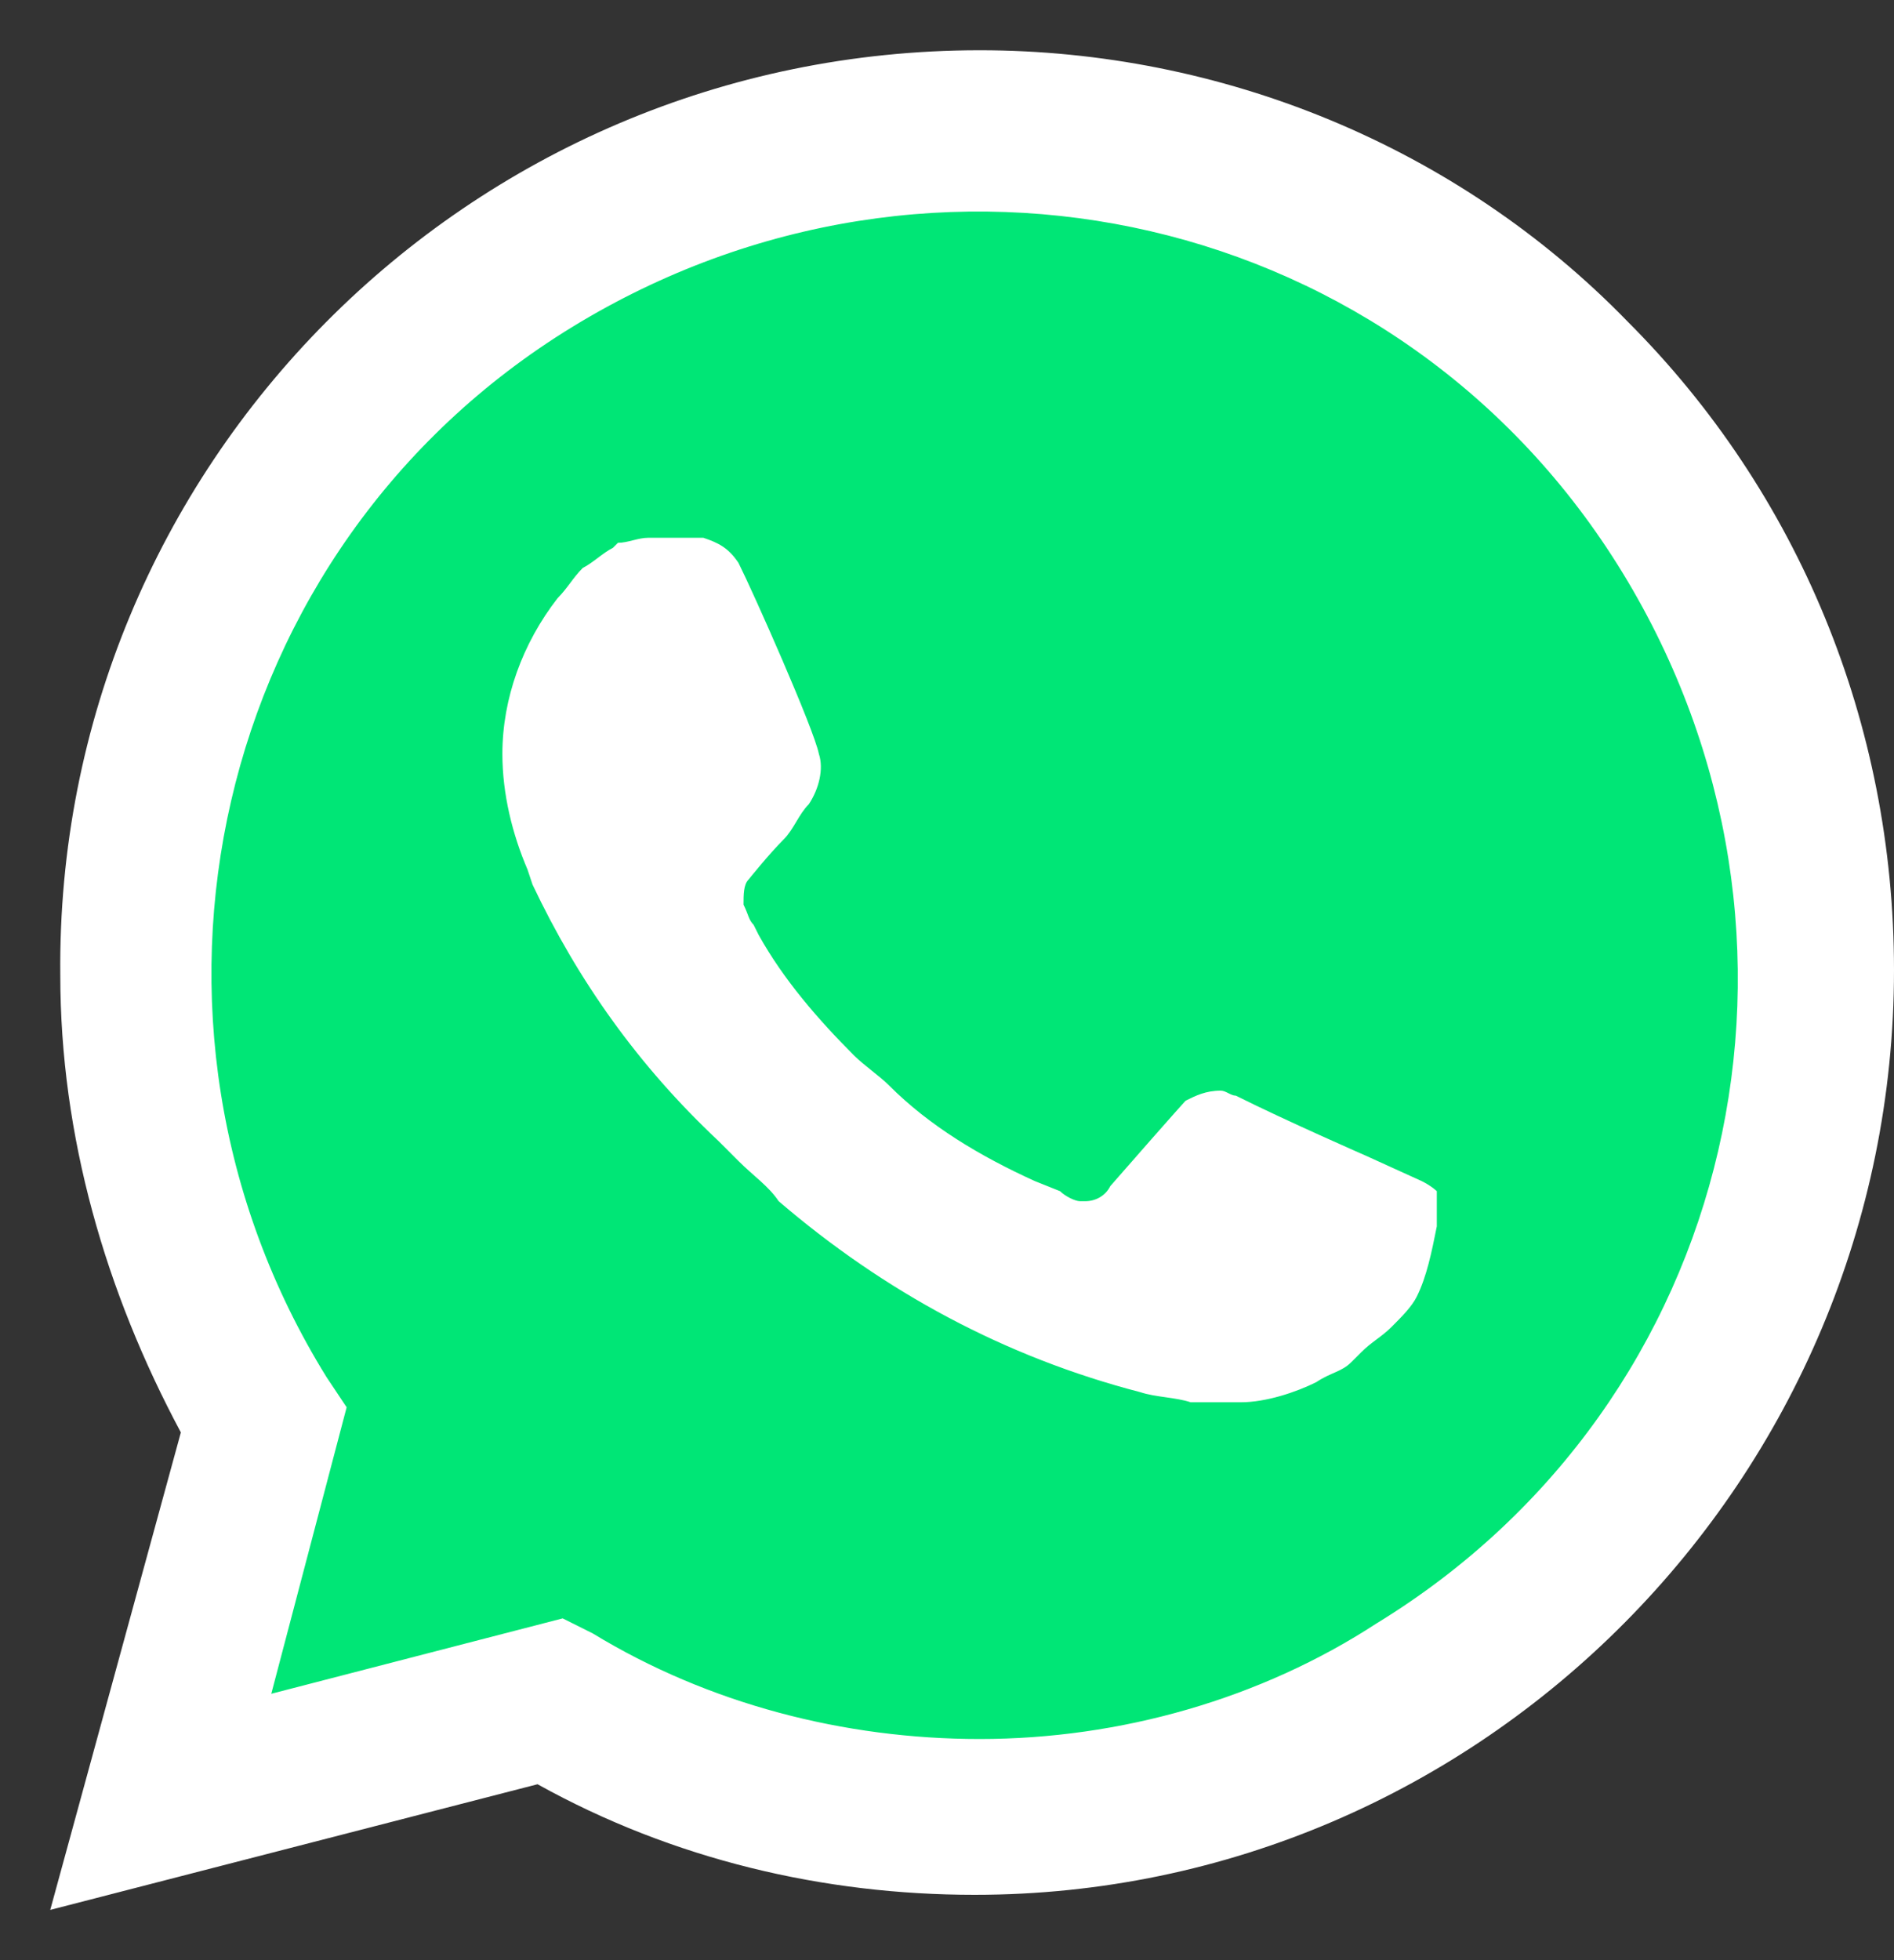
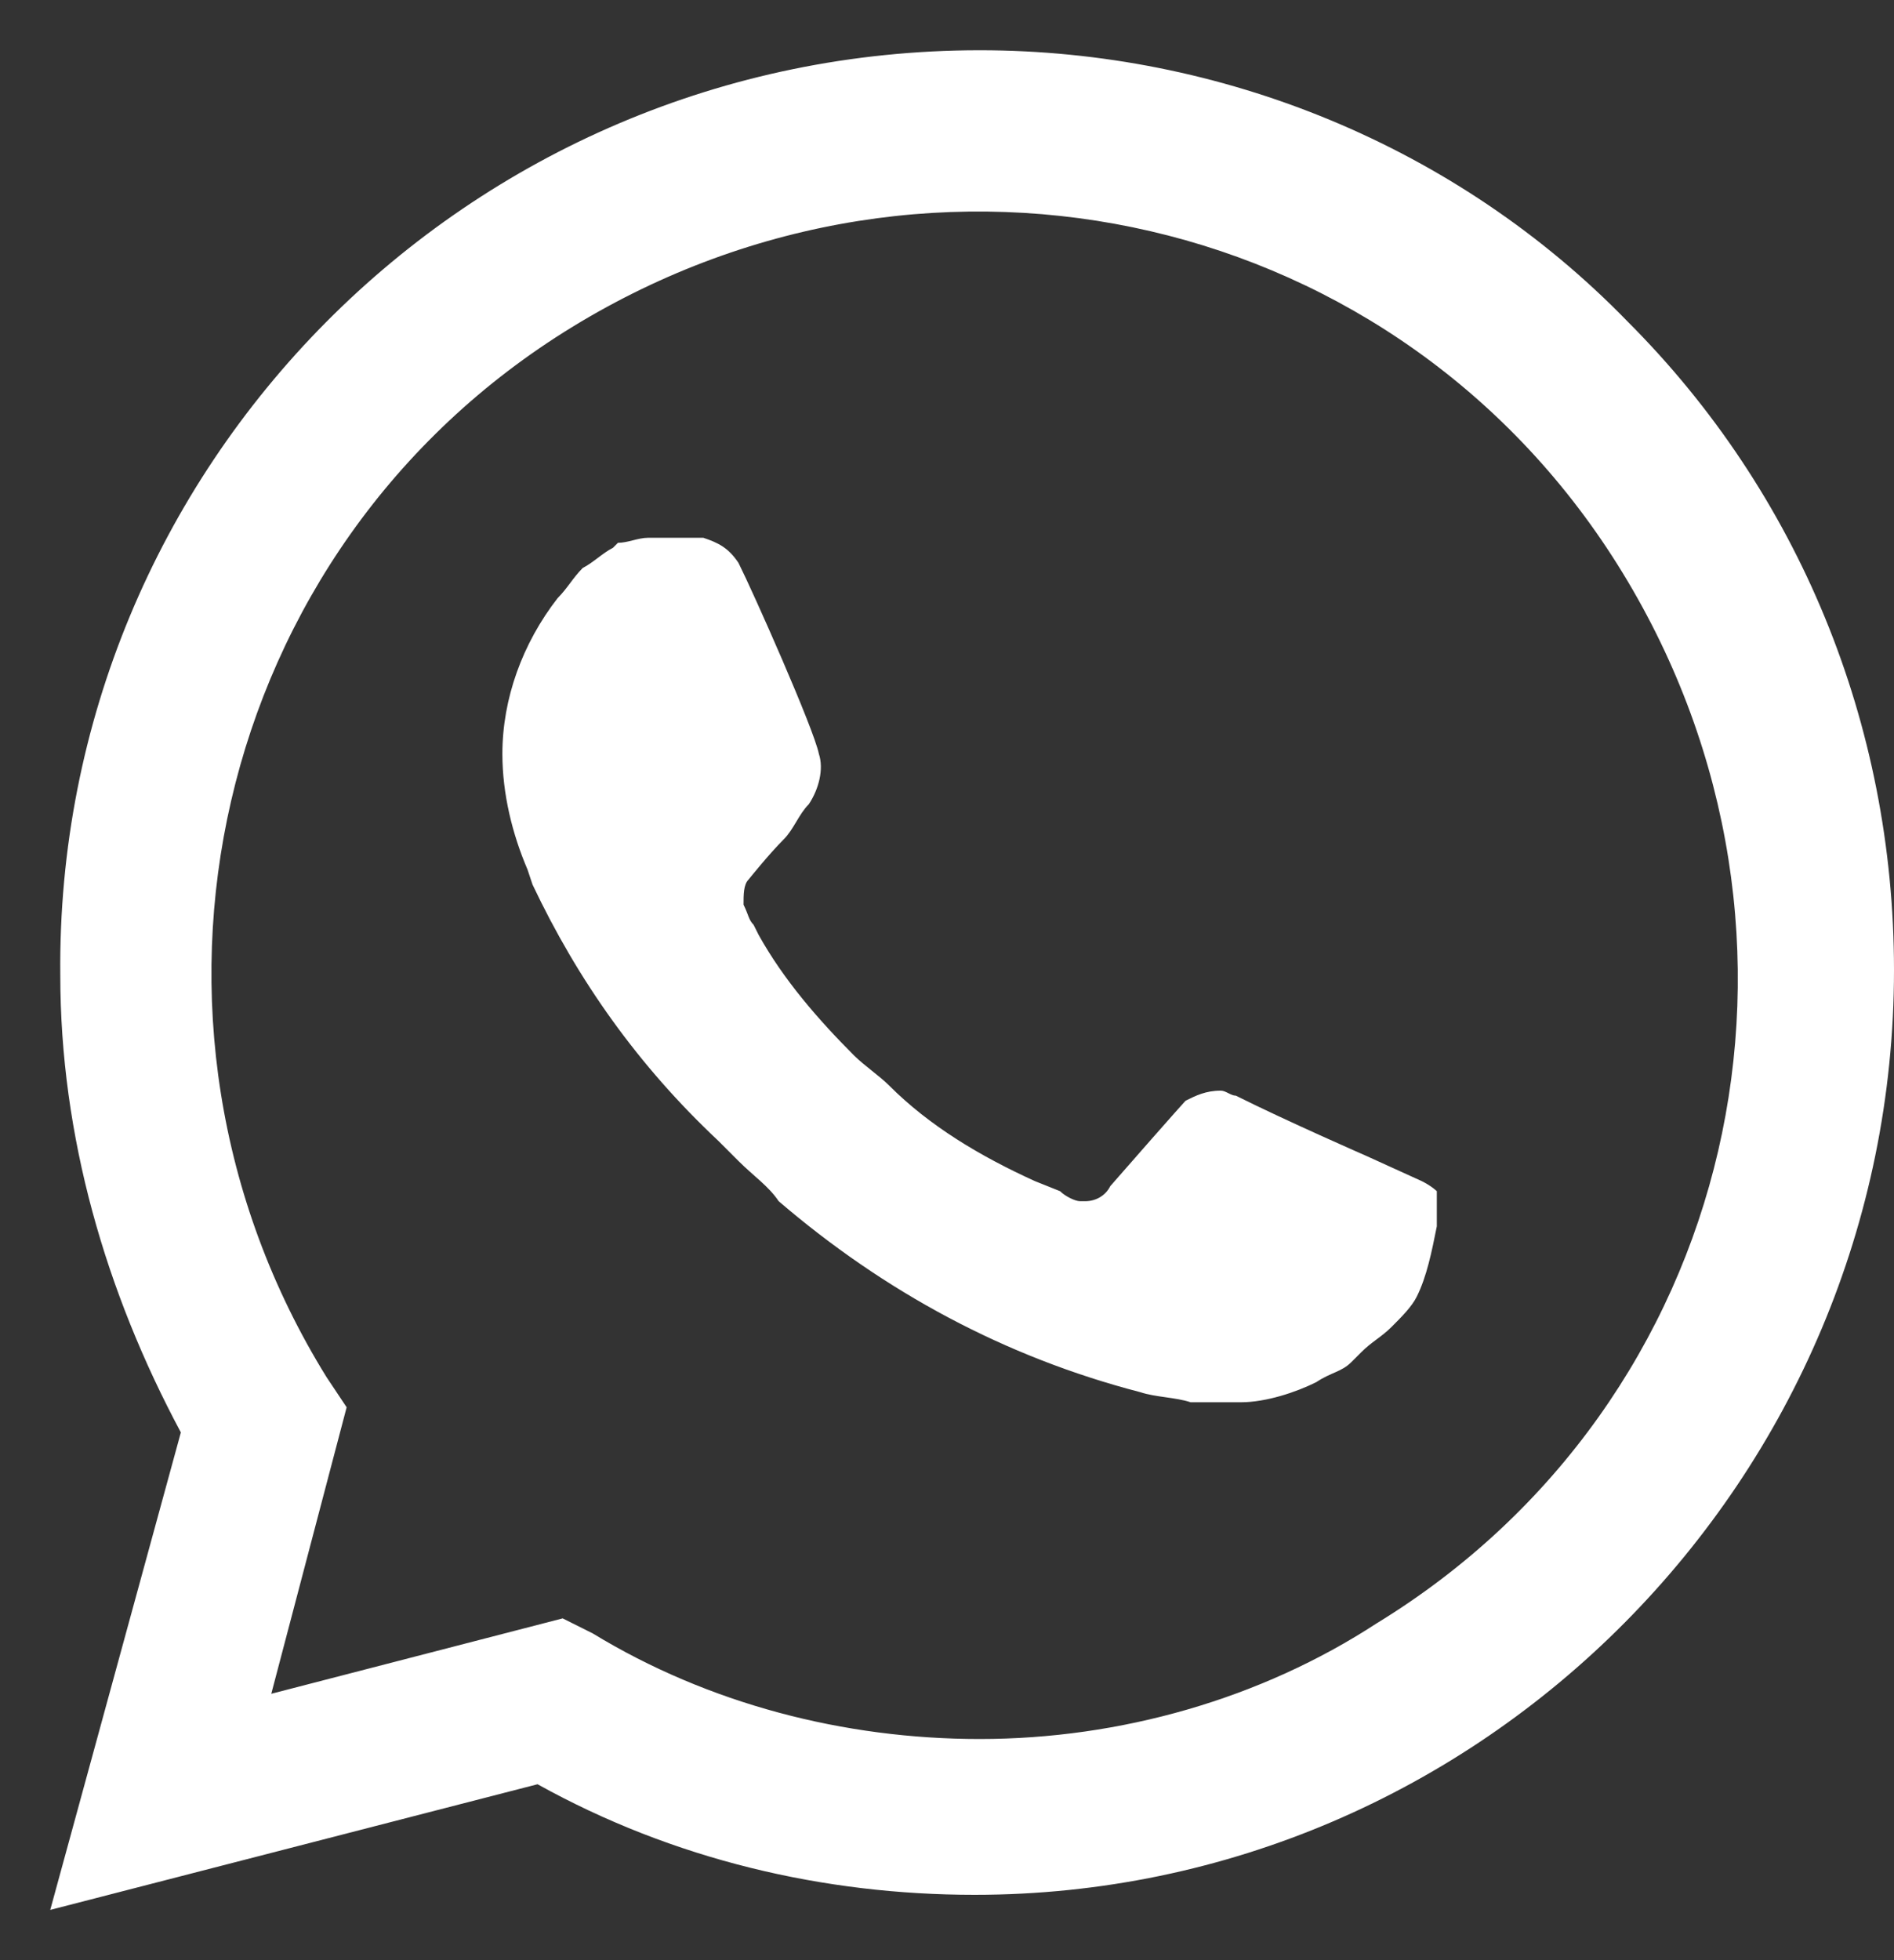
<svg xmlns="http://www.w3.org/2000/svg" version="1.1" id="Слой_1" x="0px" y="0px" viewBox="-236 377 37.7 39" style="enable-background:new -236 377 37.7 39;" xml:space="preserve">
  <rect x="-236" y="377" width="37.7" height="39" fill="#333333" stroke="none" />
  <style type="text/css">
	.st0{fill:#00E676;}
	.st1{fill:#FFFFFF;}
</style>
-   <path class="st0" d="M-225.3,409.8l0.6,0.3c2.5,1.5,5.3,2.2,8.1,2.2l0,0c8.8,0,16-7.2,16-16c0-4.2-1.7-8.3-4.7-11.3s-7-4.7-11.3-4.7  c-8.8,0-16,7.2-15.9,16.1c0,3,0.9,5.9,2.4,8.4l0.4,0.6l-1.6,5.9L-225.3,409.8z" />
  <path class="st1" d="M-203.6,383.4c-3.4-3.5-8.1-5.4-12.9-5.4c-10.2,0-18.4,8.3-18.3,18.4c0,3.2,0.9,6.3,2.4,9.1l-2.6,9.5l9.7-2.5  c2.7,1.5,5.7,2.2,8.7,2.2l0,0c10.1,0,18.3-8.3,18.3-18.4C-198.3,391.4-200.2,386.8-203.6,383.4z M-216.5,411.6L-216.5,411.6  c-2.7,0-5.4-0.7-7.7-2.1l-0.6-0.3l-5.8,1.5l1.5-5.7l-0.4-0.6c-4.4-7.1-2.3-16.5,4.9-20.9c7.2-4.4,16.5-2.3,20.9,4.9  c4.4,7.2,2.3,16.5-4.9,20.9C-210.9,410.8-213.7,411.6-216.5,411.6z M-207.7,400.5l-1.1-0.5c0,0-1.6-0.7-2.6-1.2  c-0.1,0-0.2-0.1-0.3-0.1c-0.3,0-0.5,0.1-0.7,0.2l0,0c0,0-0.1,0.1-1.5,1.7c-0.1,0.2-0.3,0.3-0.5,0.3h-0.1c-0.1,0-0.3-0.1-0.4-0.2  l-0.5-0.2l0,0c-1.1-0.5-2.1-1.1-2.9-1.9c-0.2-0.2-0.5-0.4-0.7-0.6c-0.7-0.7-1.4-1.5-1.9-2.4l-0.1-0.2c-0.1-0.1-0.1-0.2-0.2-0.4  c0-0.2,0-0.4,0.1-0.5c0,0,0.4-0.5,0.7-0.8c0.2-0.2,0.3-0.5,0.5-0.7c0.2-0.3,0.3-0.7,0.2-1c-0.1-0.5-1.3-3.2-1.6-3.8  c-0.2-0.3-0.4-0.4-0.7-0.5h-0.3c-0.2,0-0.5,0-0.8,0c-0.2,0-0.4,0.1-0.6,0.1l-0.1,0.1c-0.2,0.1-0.4,0.3-0.6,0.4  c-0.2,0.2-0.3,0.4-0.5,0.6c-0.7,0.9-1.1,2-1.1,3.1l0,0c0,0.8,0.2,1.6,0.5,2.3l0.1,0.3c0.9,1.9,2.1,3.6,3.7,5.1l0.4,0.4  c0.3,0.3,0.6,0.5,0.8,0.8c2.1,1.8,4.5,3.1,7.2,3.8c0.3,0.1,0.7,0.1,1,0.2l0,0c0.3,0,0.7,0,1,0c0.5,0,1.1-0.2,1.5-0.4  c0.3-0.2,0.5-0.2,0.7-0.4l0.2-0.2c0.2-0.2,0.4-0.3,0.6-0.5c0.2-0.2,0.4-0.4,0.5-0.6c0.2-0.4,0.3-0.9,0.4-1.4c0-0.2,0-0.5,0-0.7  C-207.4,400.7-207.5,400.6-207.7,400.5z" />
</svg>